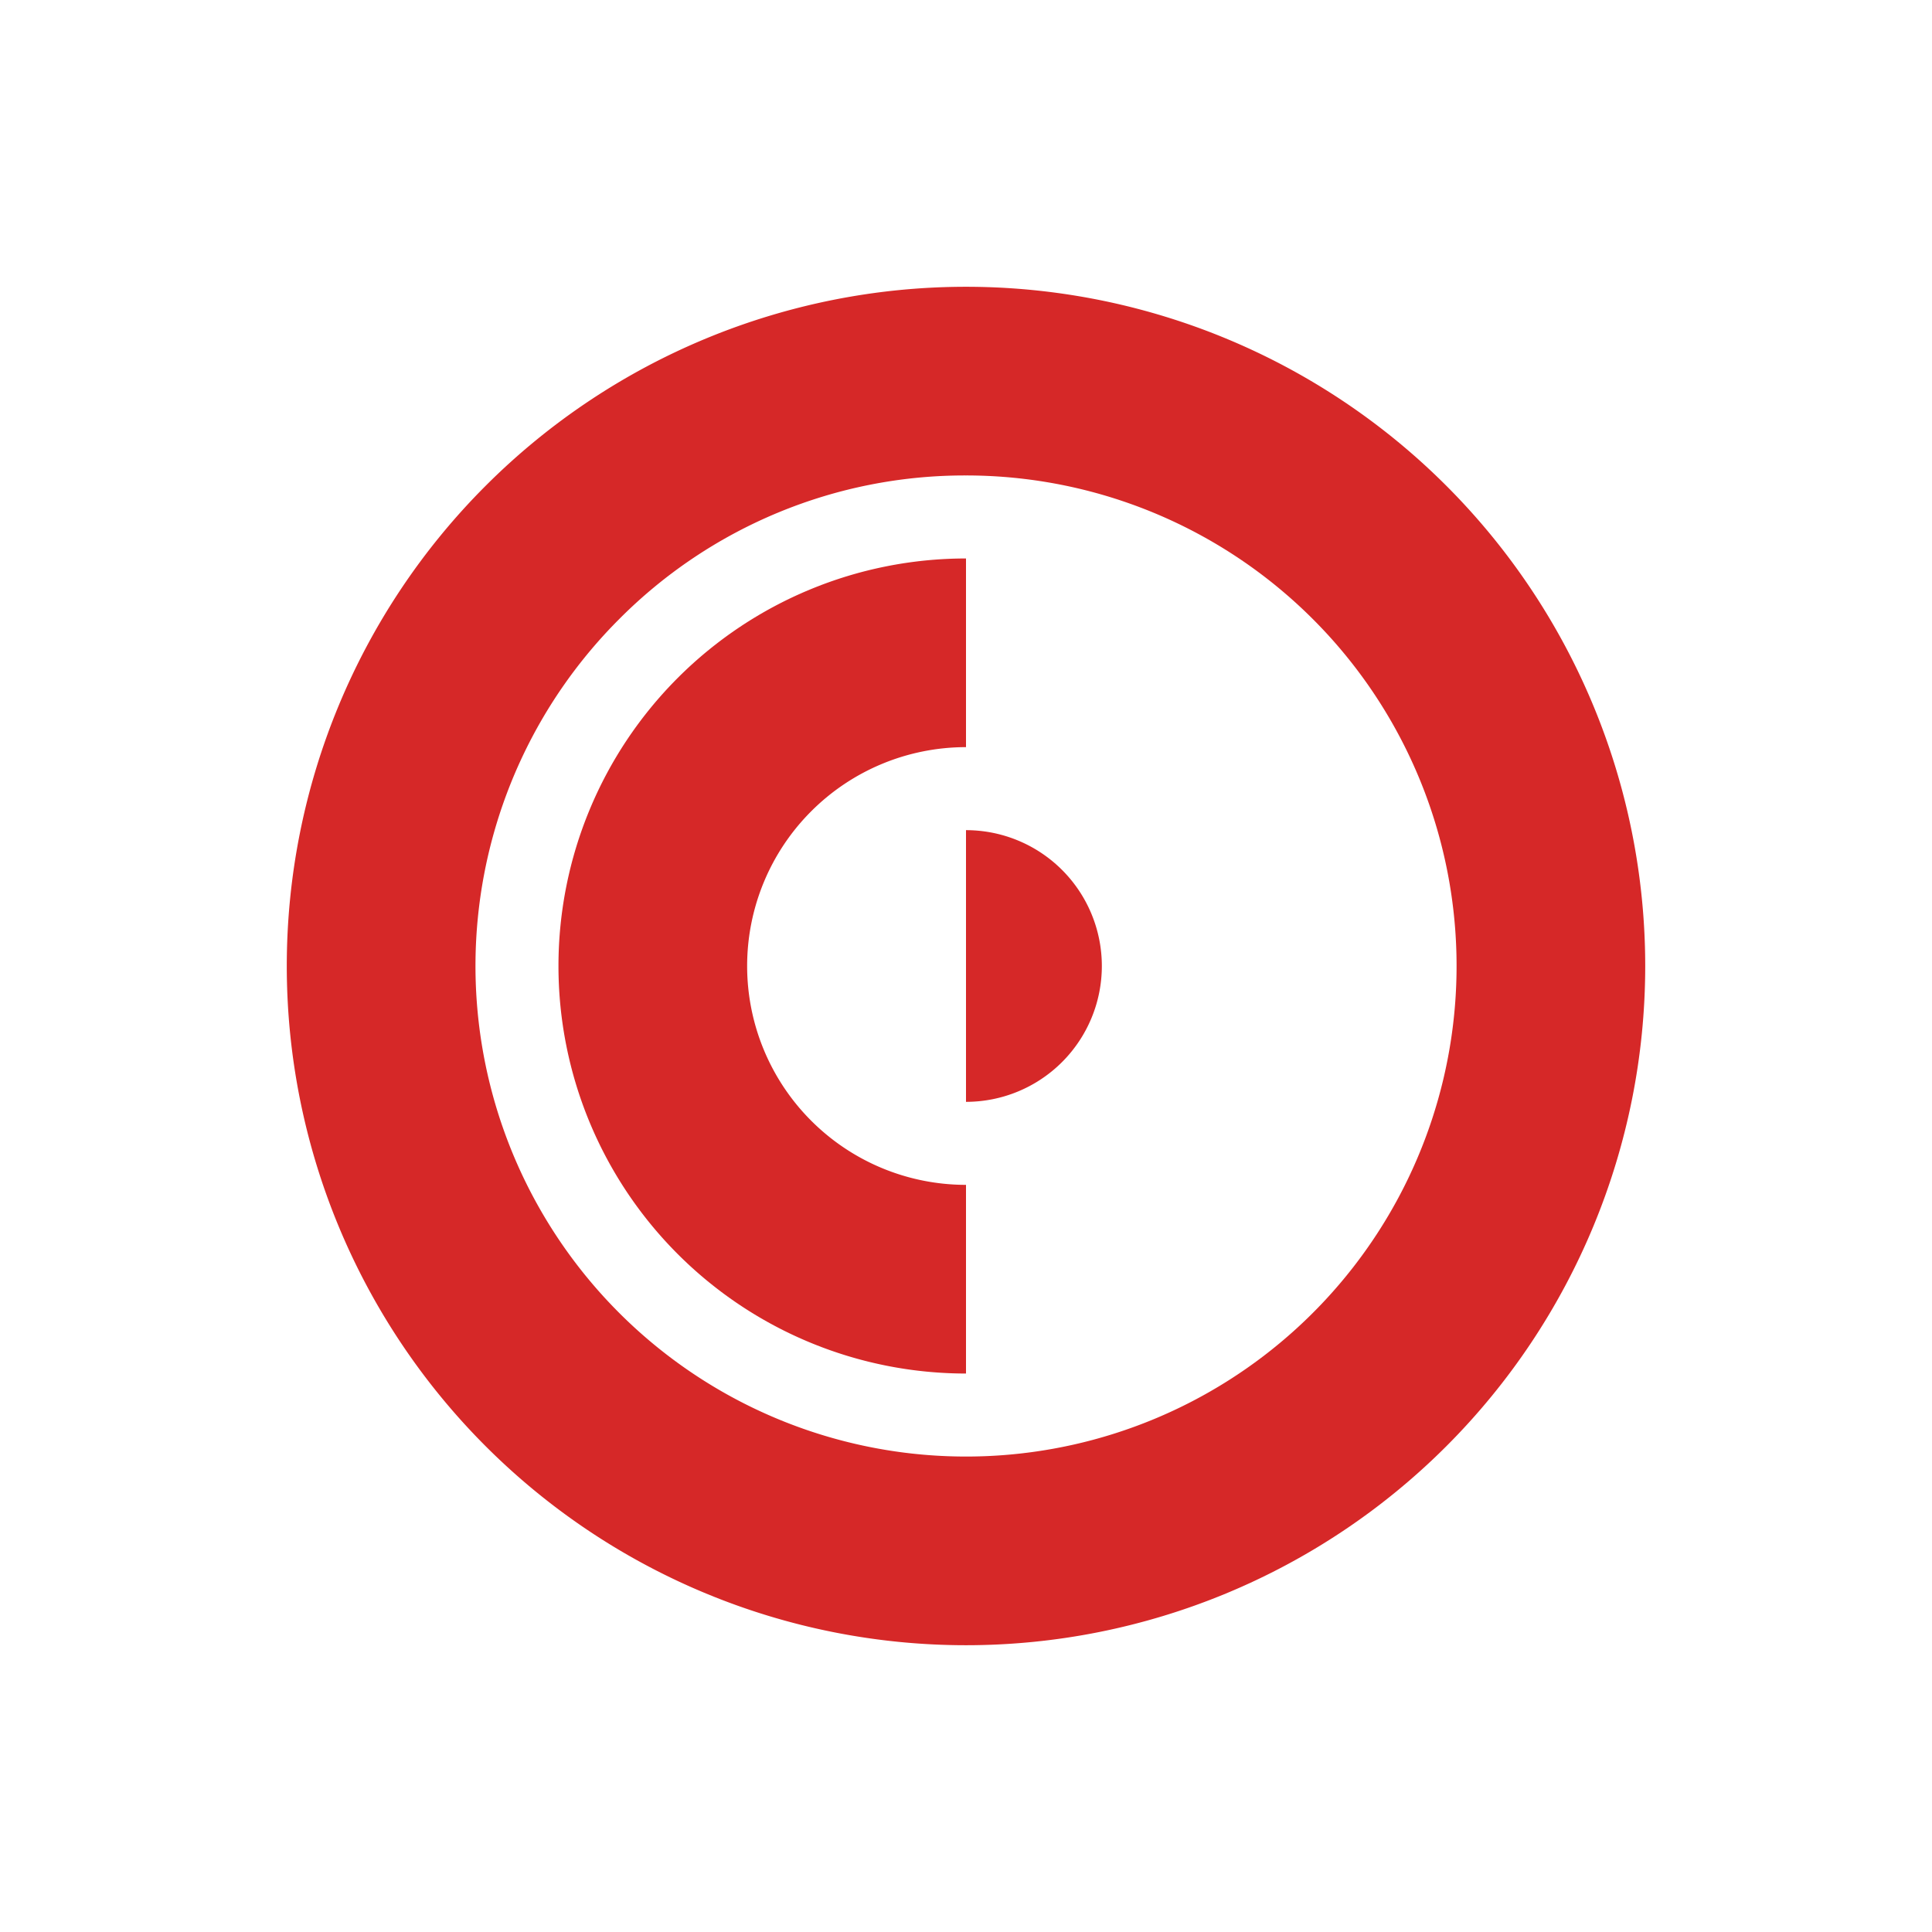
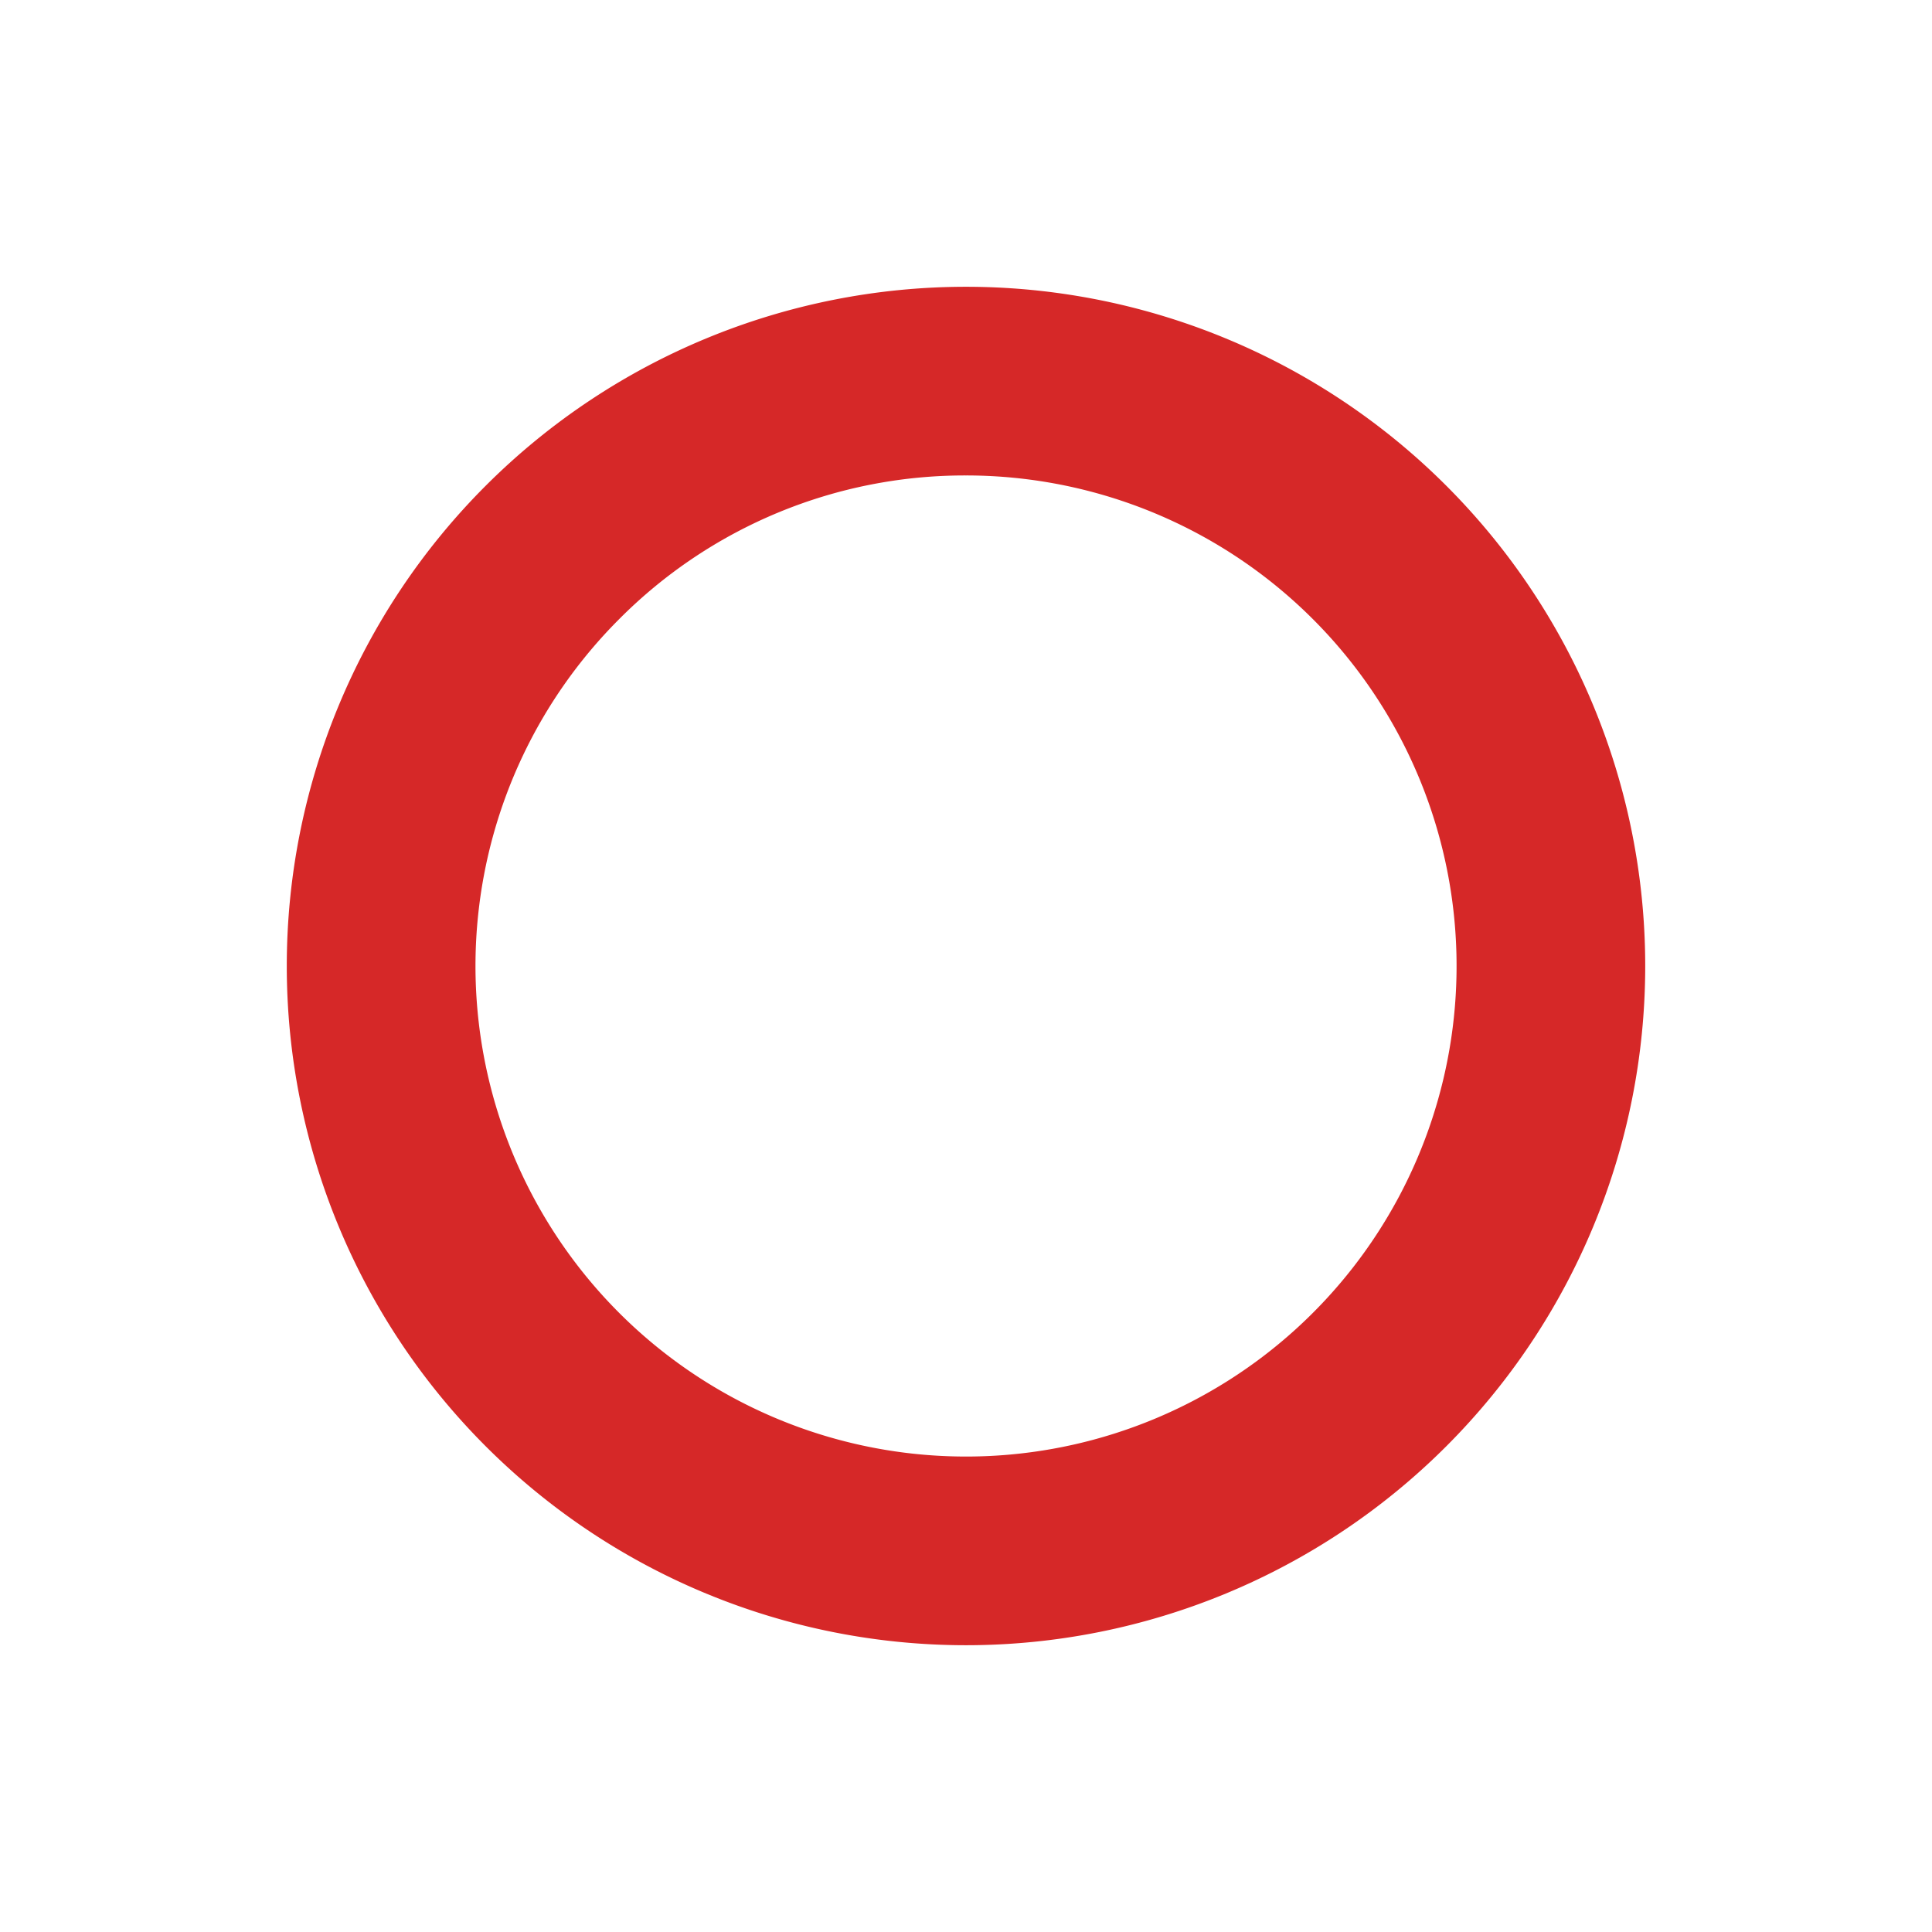
<svg xmlns="http://www.w3.org/2000/svg" viewBox="0 0 512 512">
  <defs>
    <style>.cls-1{fill:#fff;}.cls-2{fill:#d62828;}</style>
  </defs>
  <g id="Layer_2" data-name="Layer 2">
    <g id="Layer_1-2" data-name="Layer 1">
      <rect class="cls-1" width="512" height="512" />
      <path class="cls-2" d="M256,126a130,130,0,1,1-91.92,38.08A129.12,129.12,0,0,1,256,126m0-50A180,180,0,1,0,436,256,180,180,0,0,0,256,76Z" />
-       <path class="cls-2" d="M256,148v50a58,58,0,0,0,0,116v50a108,108,0,0,1,0-216Z" />
-       <path class="cls-2" d="M292,256a36,36,0,0,1-36,36V220A36,36,0,0,1,292,256Z" />
    </g>
  </g>
</svg>